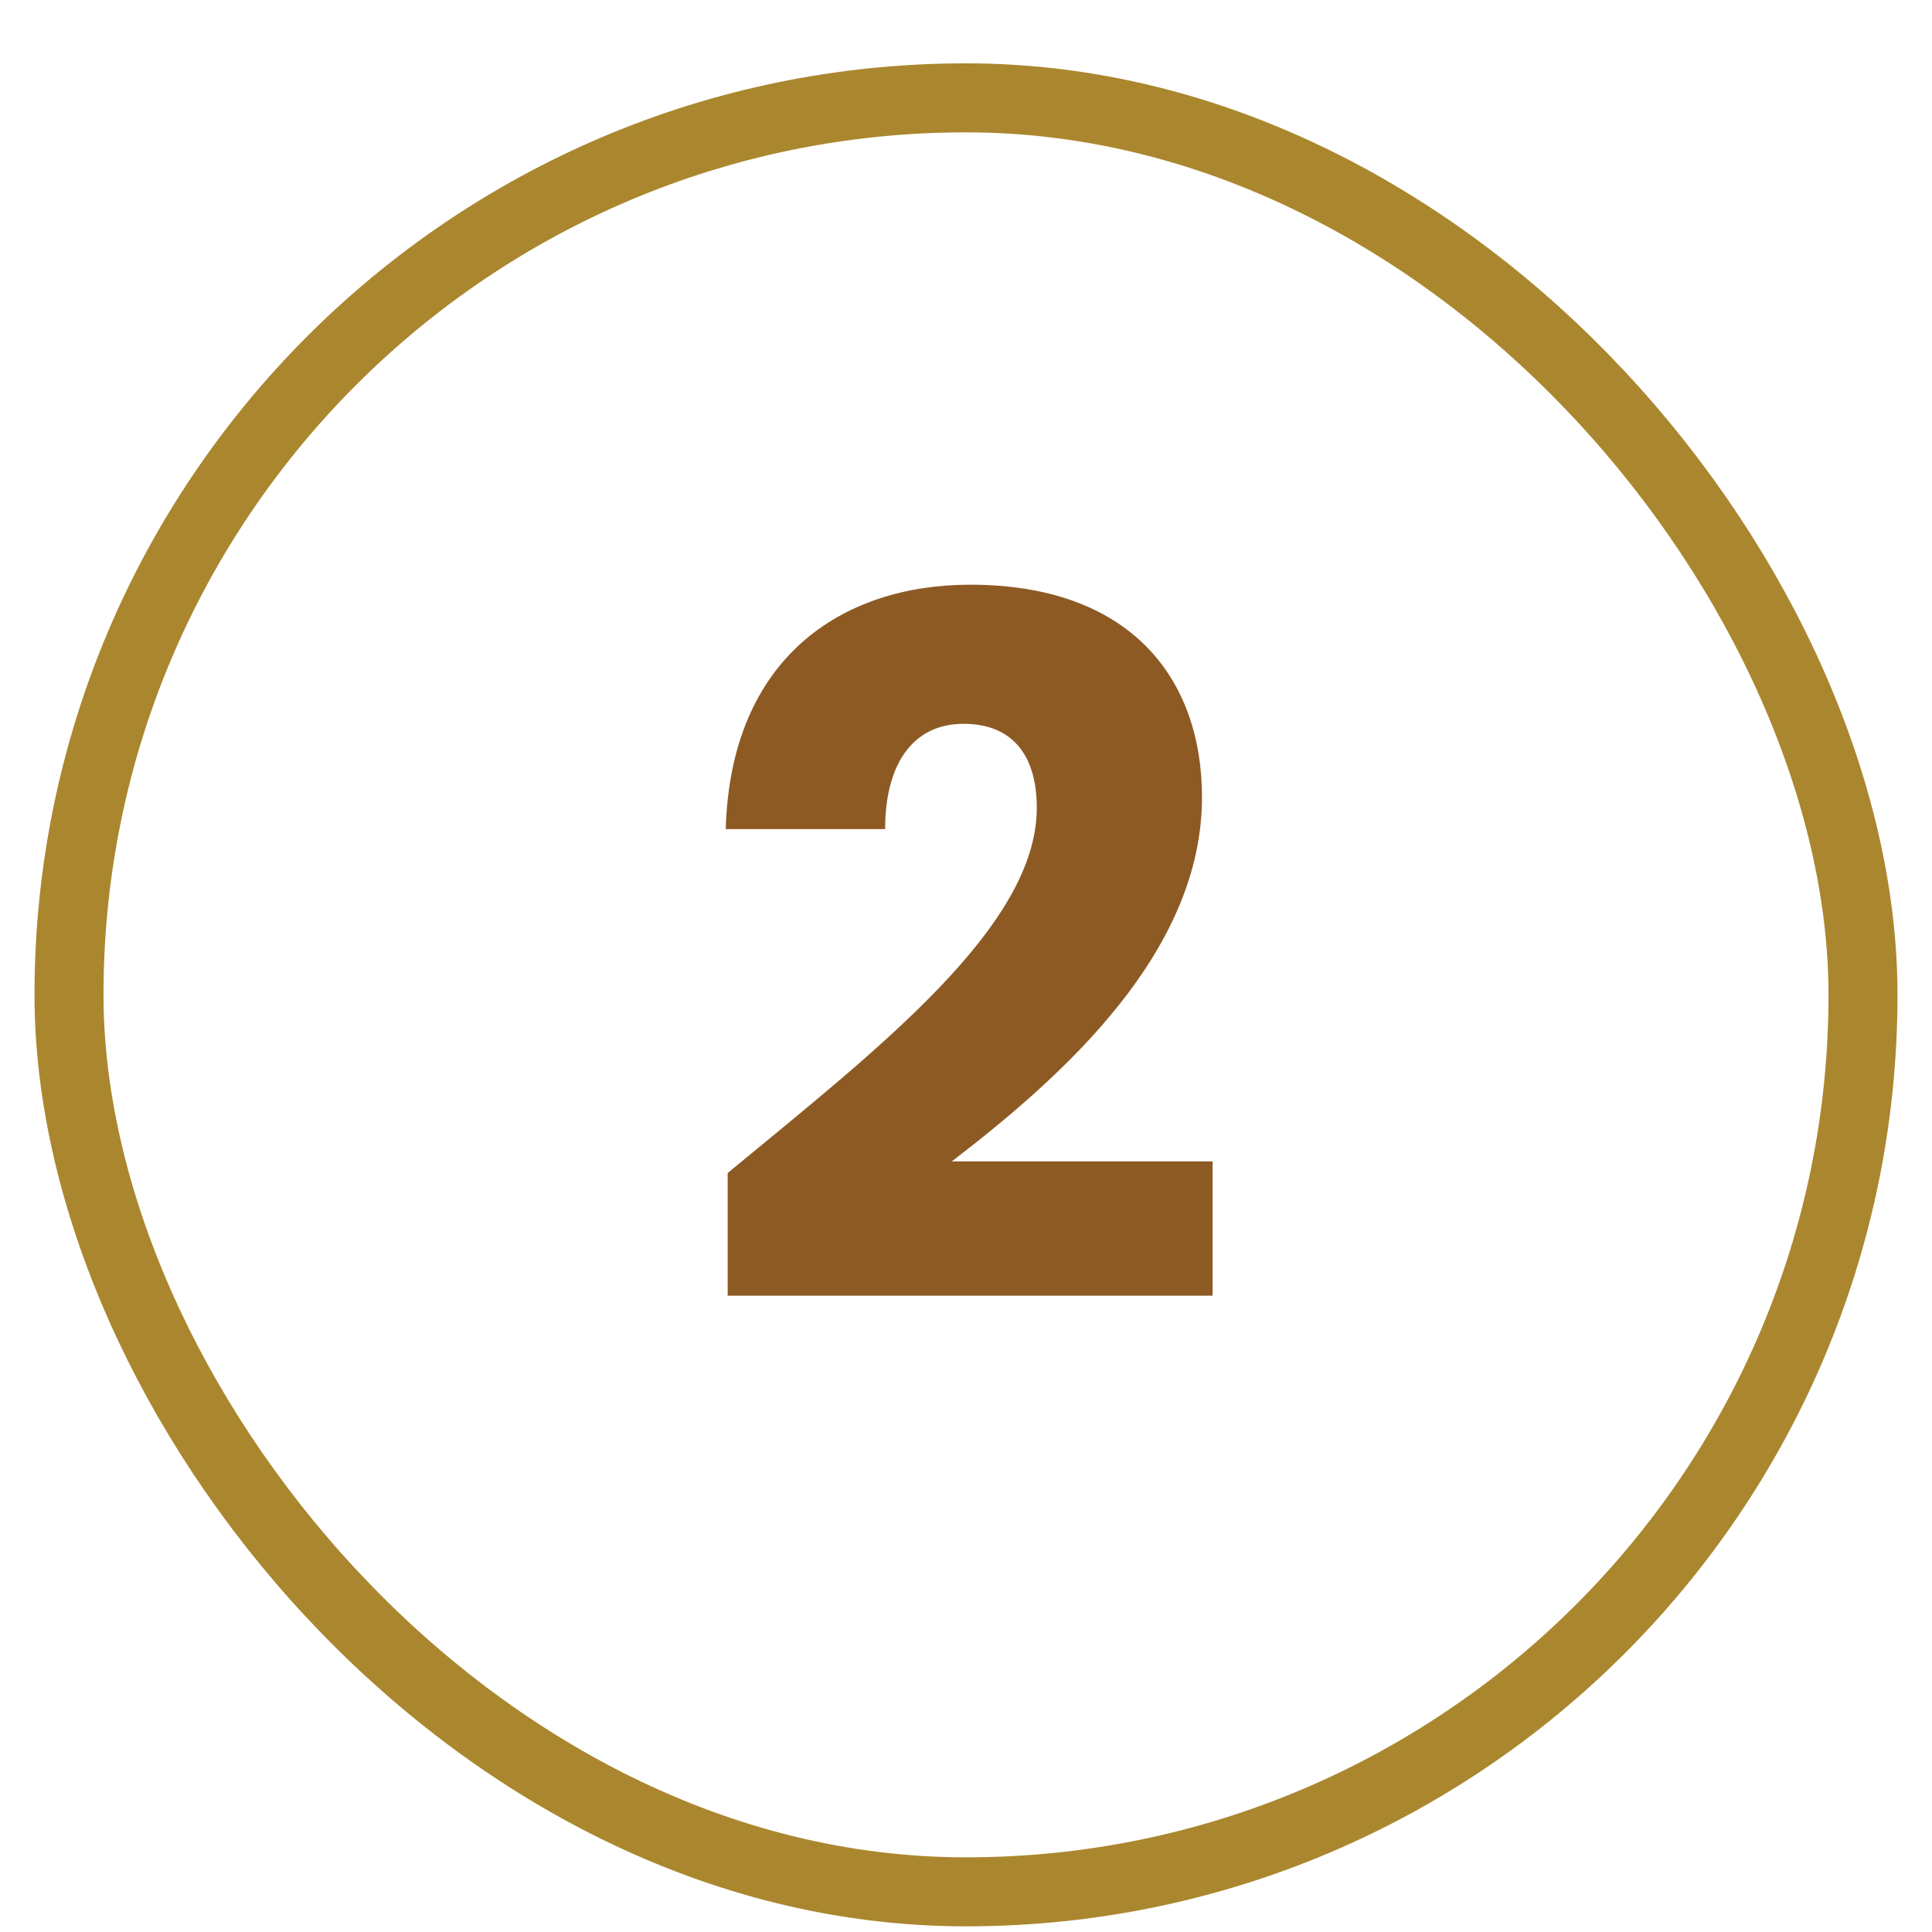
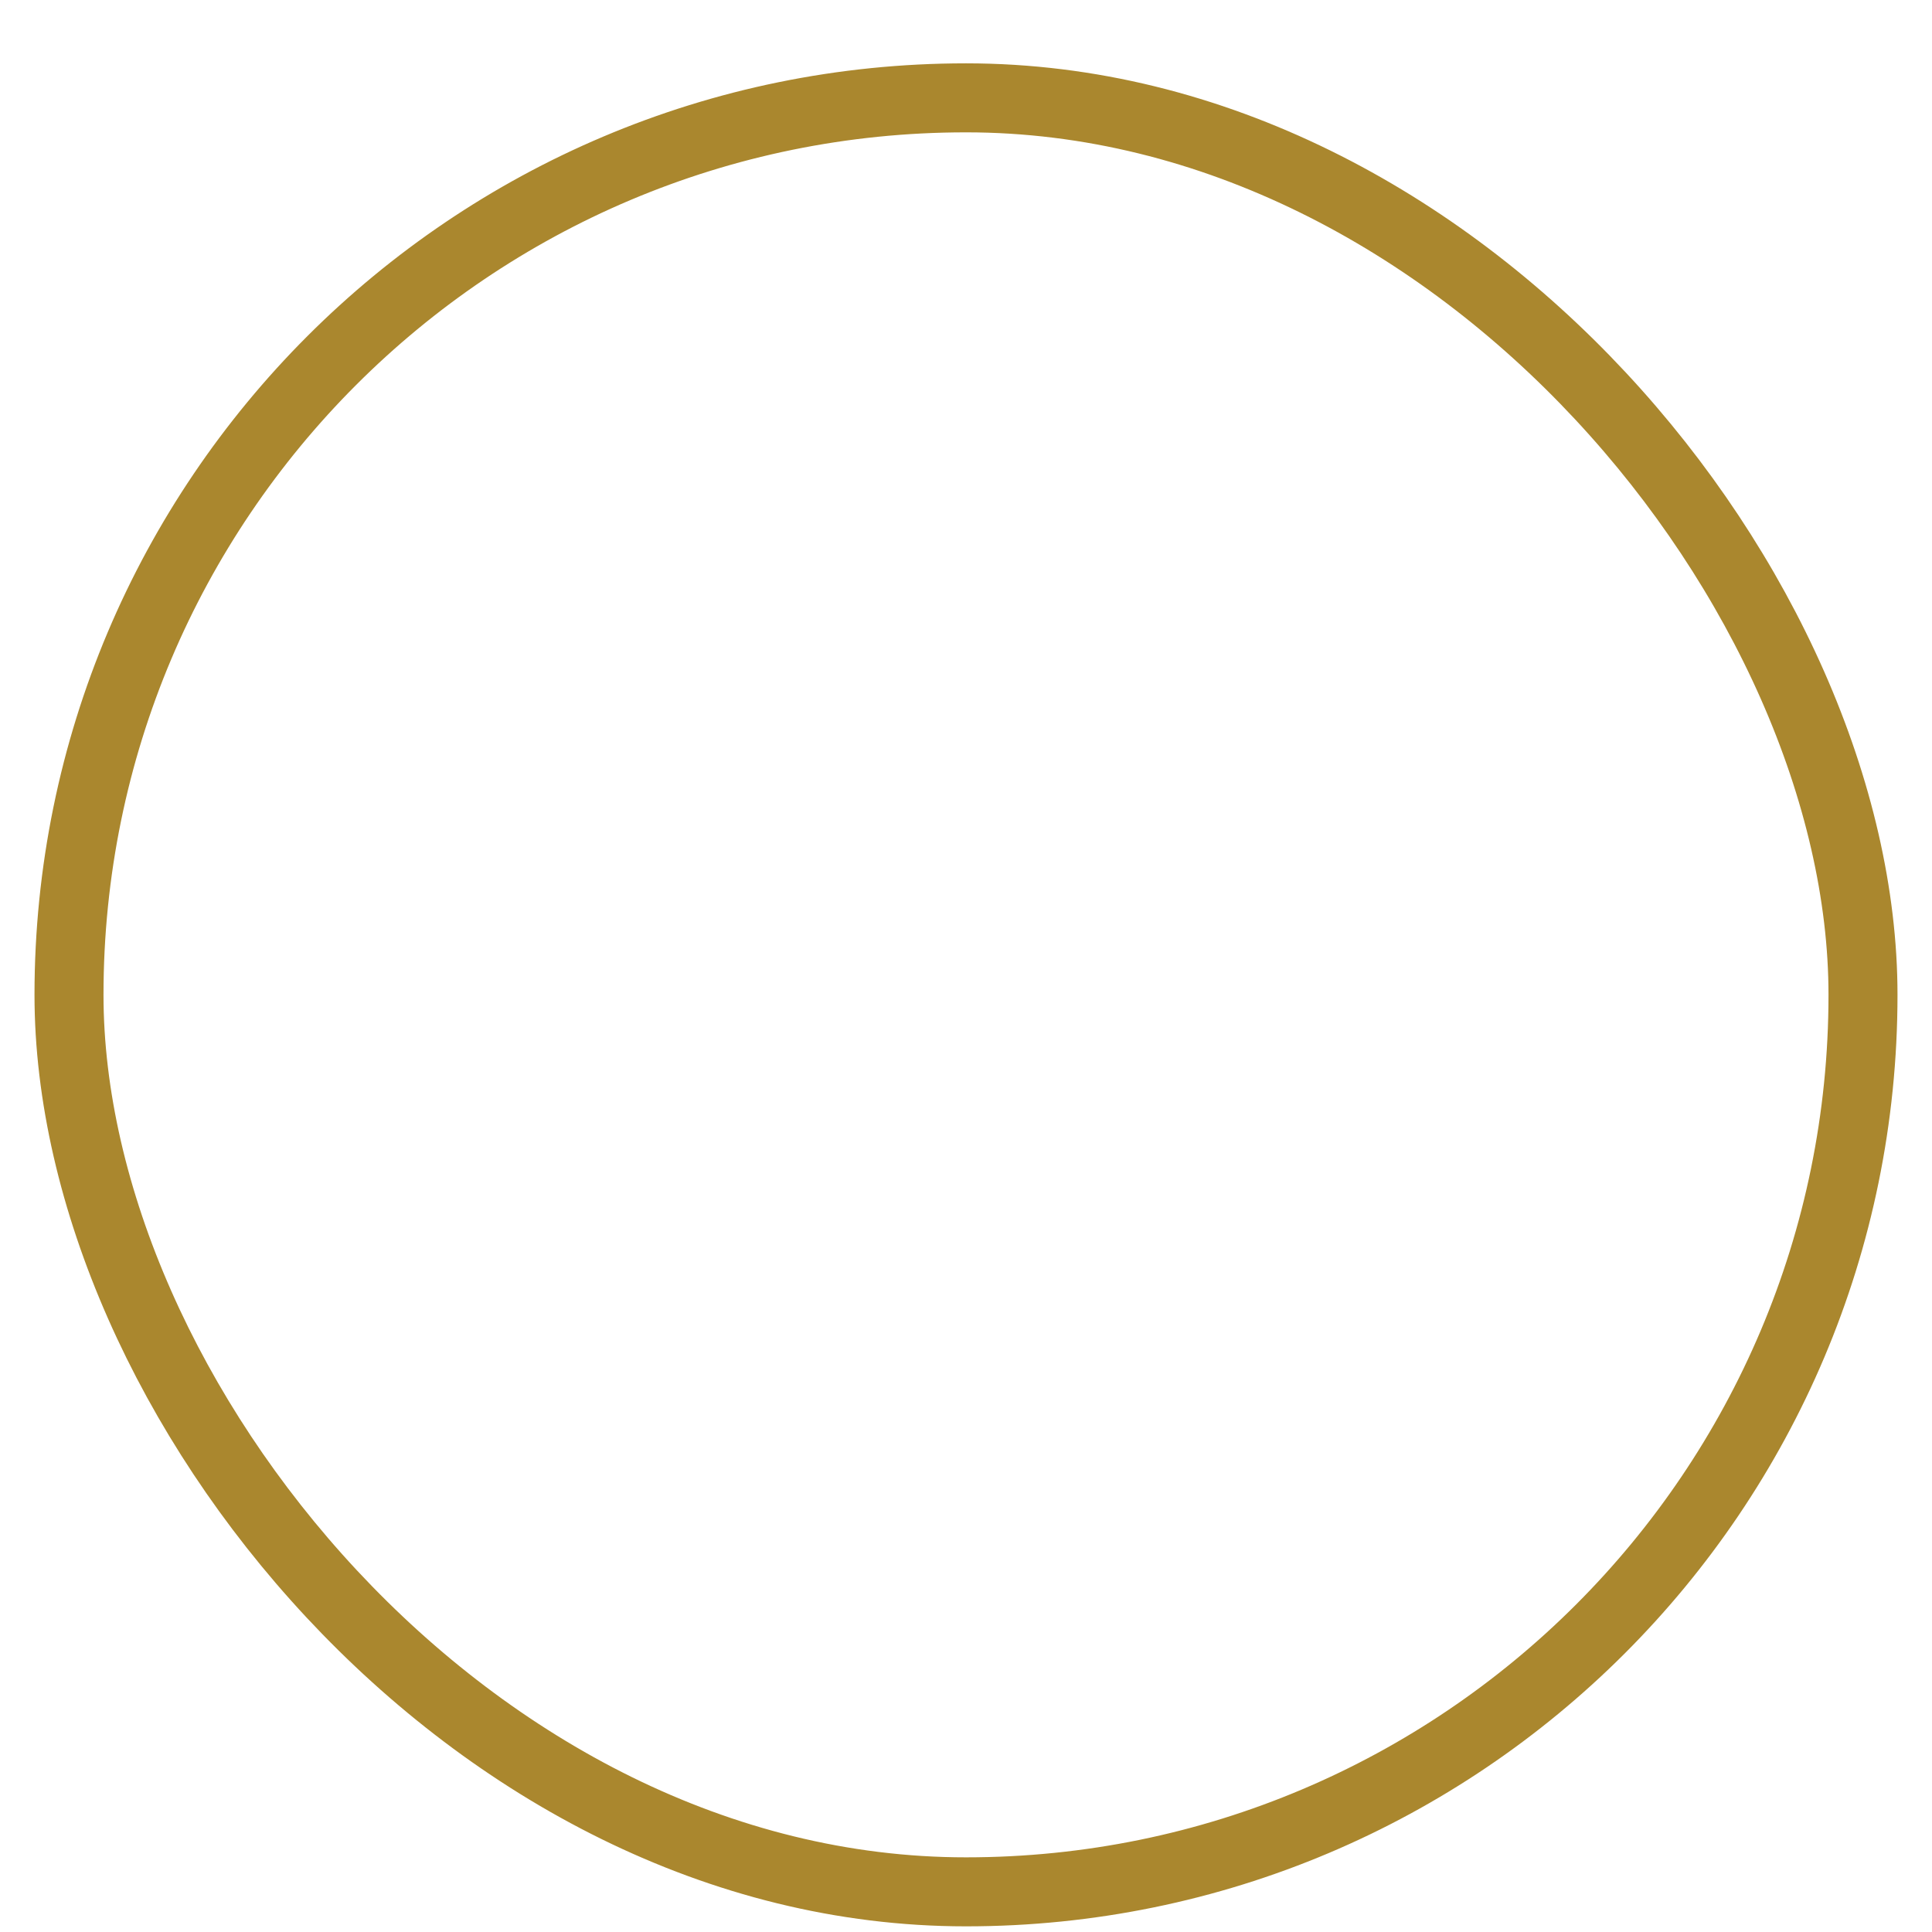
<svg xmlns="http://www.w3.org/2000/svg" width="28" height="28" viewBox="0 0 28 28" fill="none">
-   <path d="M10.546 18.778H17.574V16.832H13.794C15.418 15.586 17.42 13.794 17.42 11.554C17.42 9.832 16.384 8.474 14.06 8.474C12.198 8.474 10.588 9.538 10.518 12.016H12.828C12.828 11.05 13.248 10.49 13.962 10.49C14.69 10.49 15.026 10.966 15.026 11.708C15.026 13.43 12.716 15.208 10.546 17V18.778Z" fill="#8D5A24" />
  <rect x="1" y="1.418" width="26" height="26" rx="13" stroke="#AA872E" />
</svg>